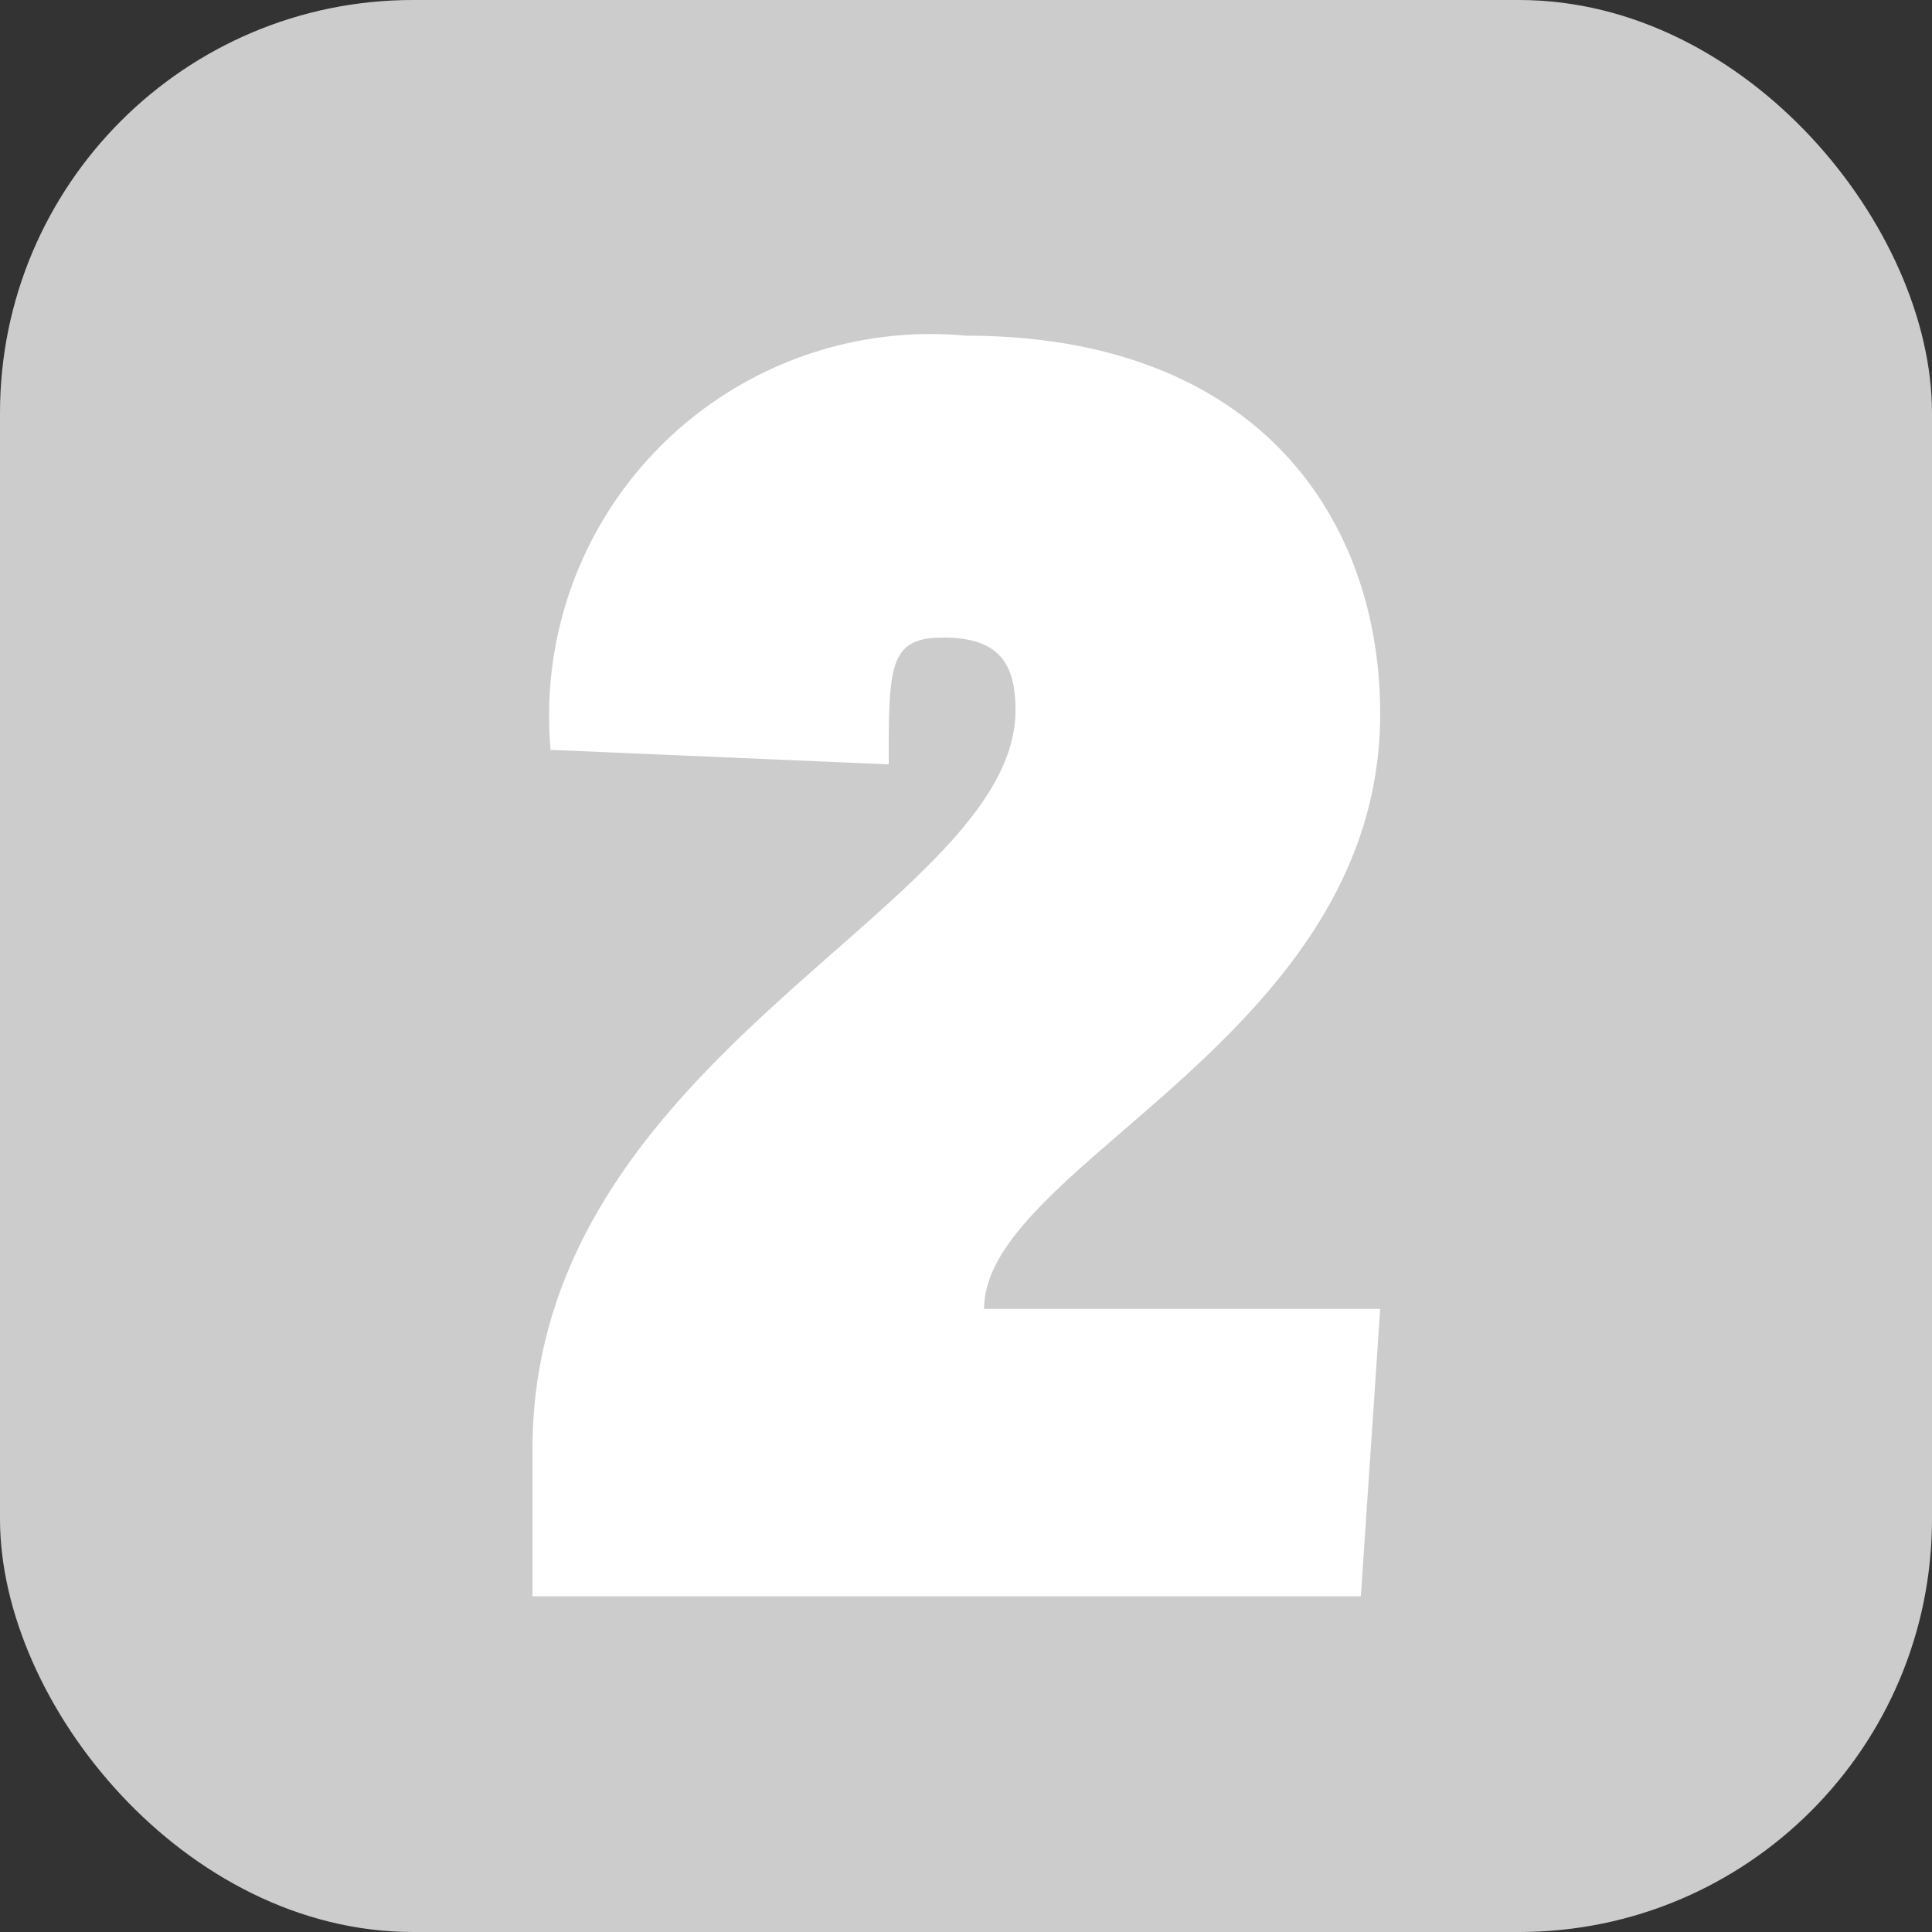
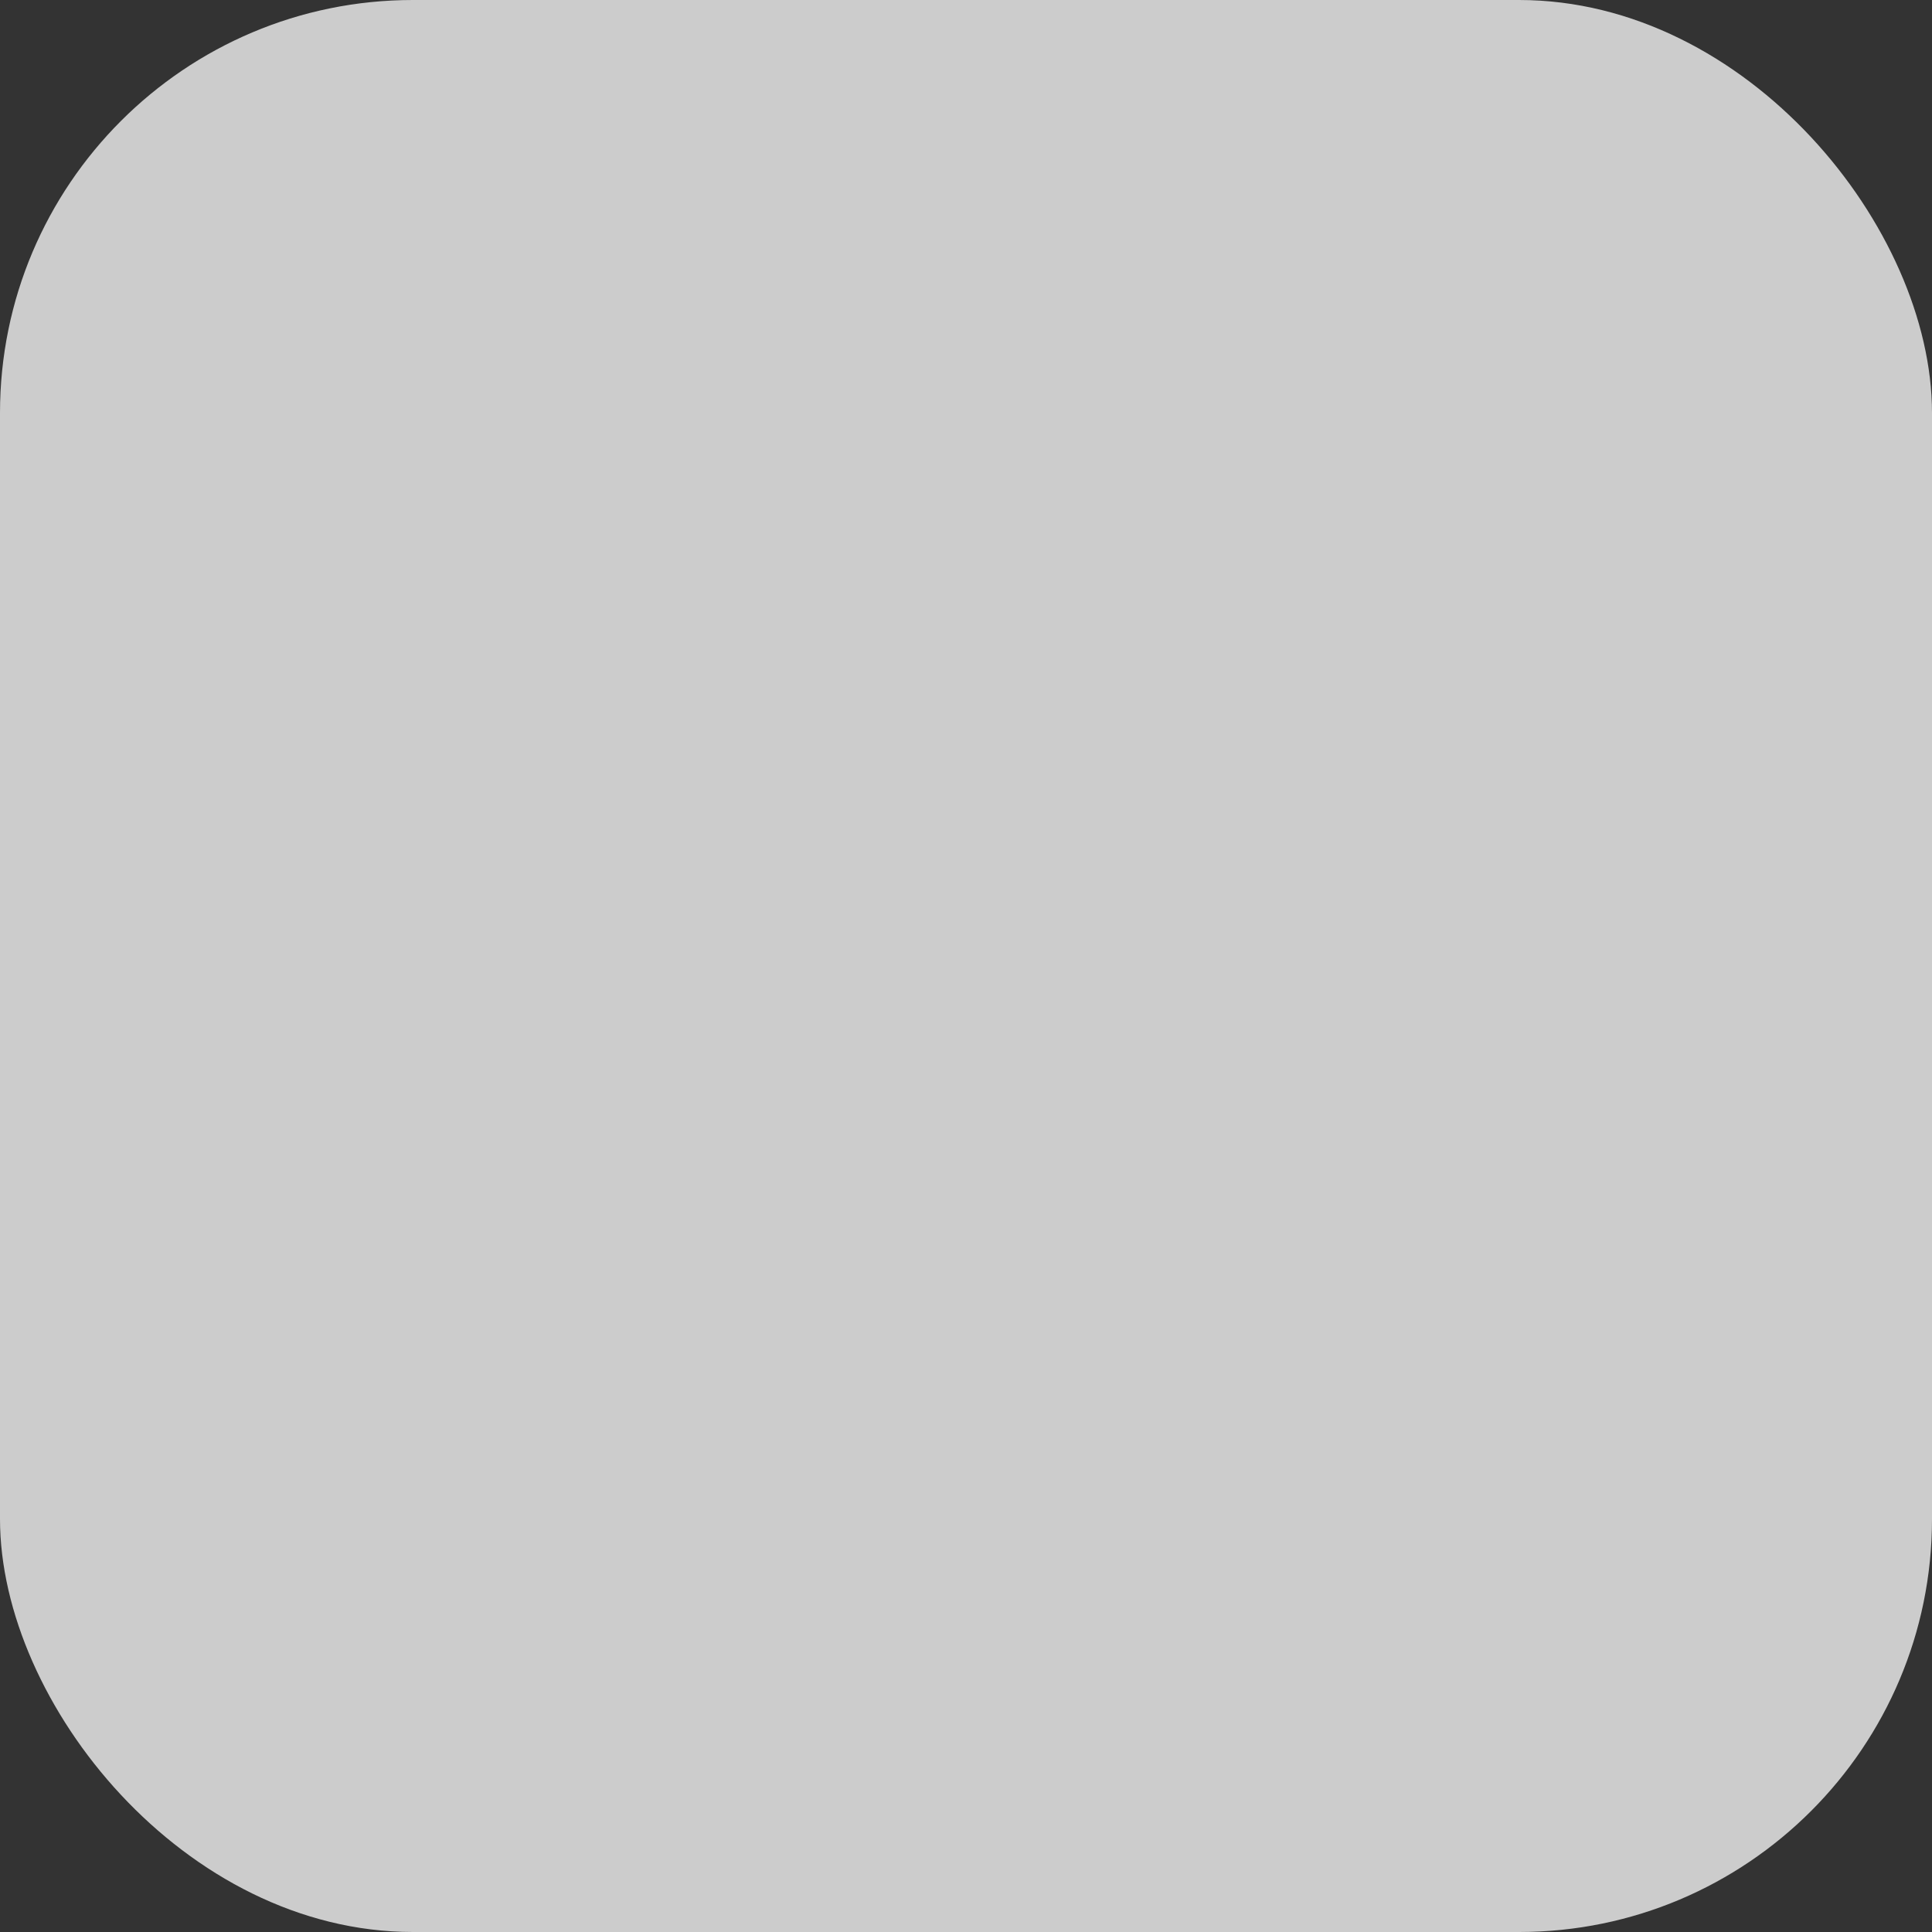
<svg xmlns="http://www.w3.org/2000/svg" viewBox="0 0 16 16">
  <rect x="0" y="0" width="16" height="16" fill="#333333" stroke="none" />
  <defs>
    <style>.a{fill:#ccc;}.b{fill:#fff;}</style>
  </defs>
  <title>badge</title>
  <rect class="a" width="16" height="16" rx="3.42" ry="3.42" />
-   <path class="b" d="M11.27,13.22H4.41V12c0-3.28,4-4.48,4-6.12,0-.4-.15-.6-.6-.6s-.45.24-.45,1.05L4.56,6.21A3.16,3.16,0,0,1,8,2.78c2.42,0,3.43,1.52,3.43,3.13,0,2.69-3.28,3.73-3.28,4.93h3.28Z" />
</svg>